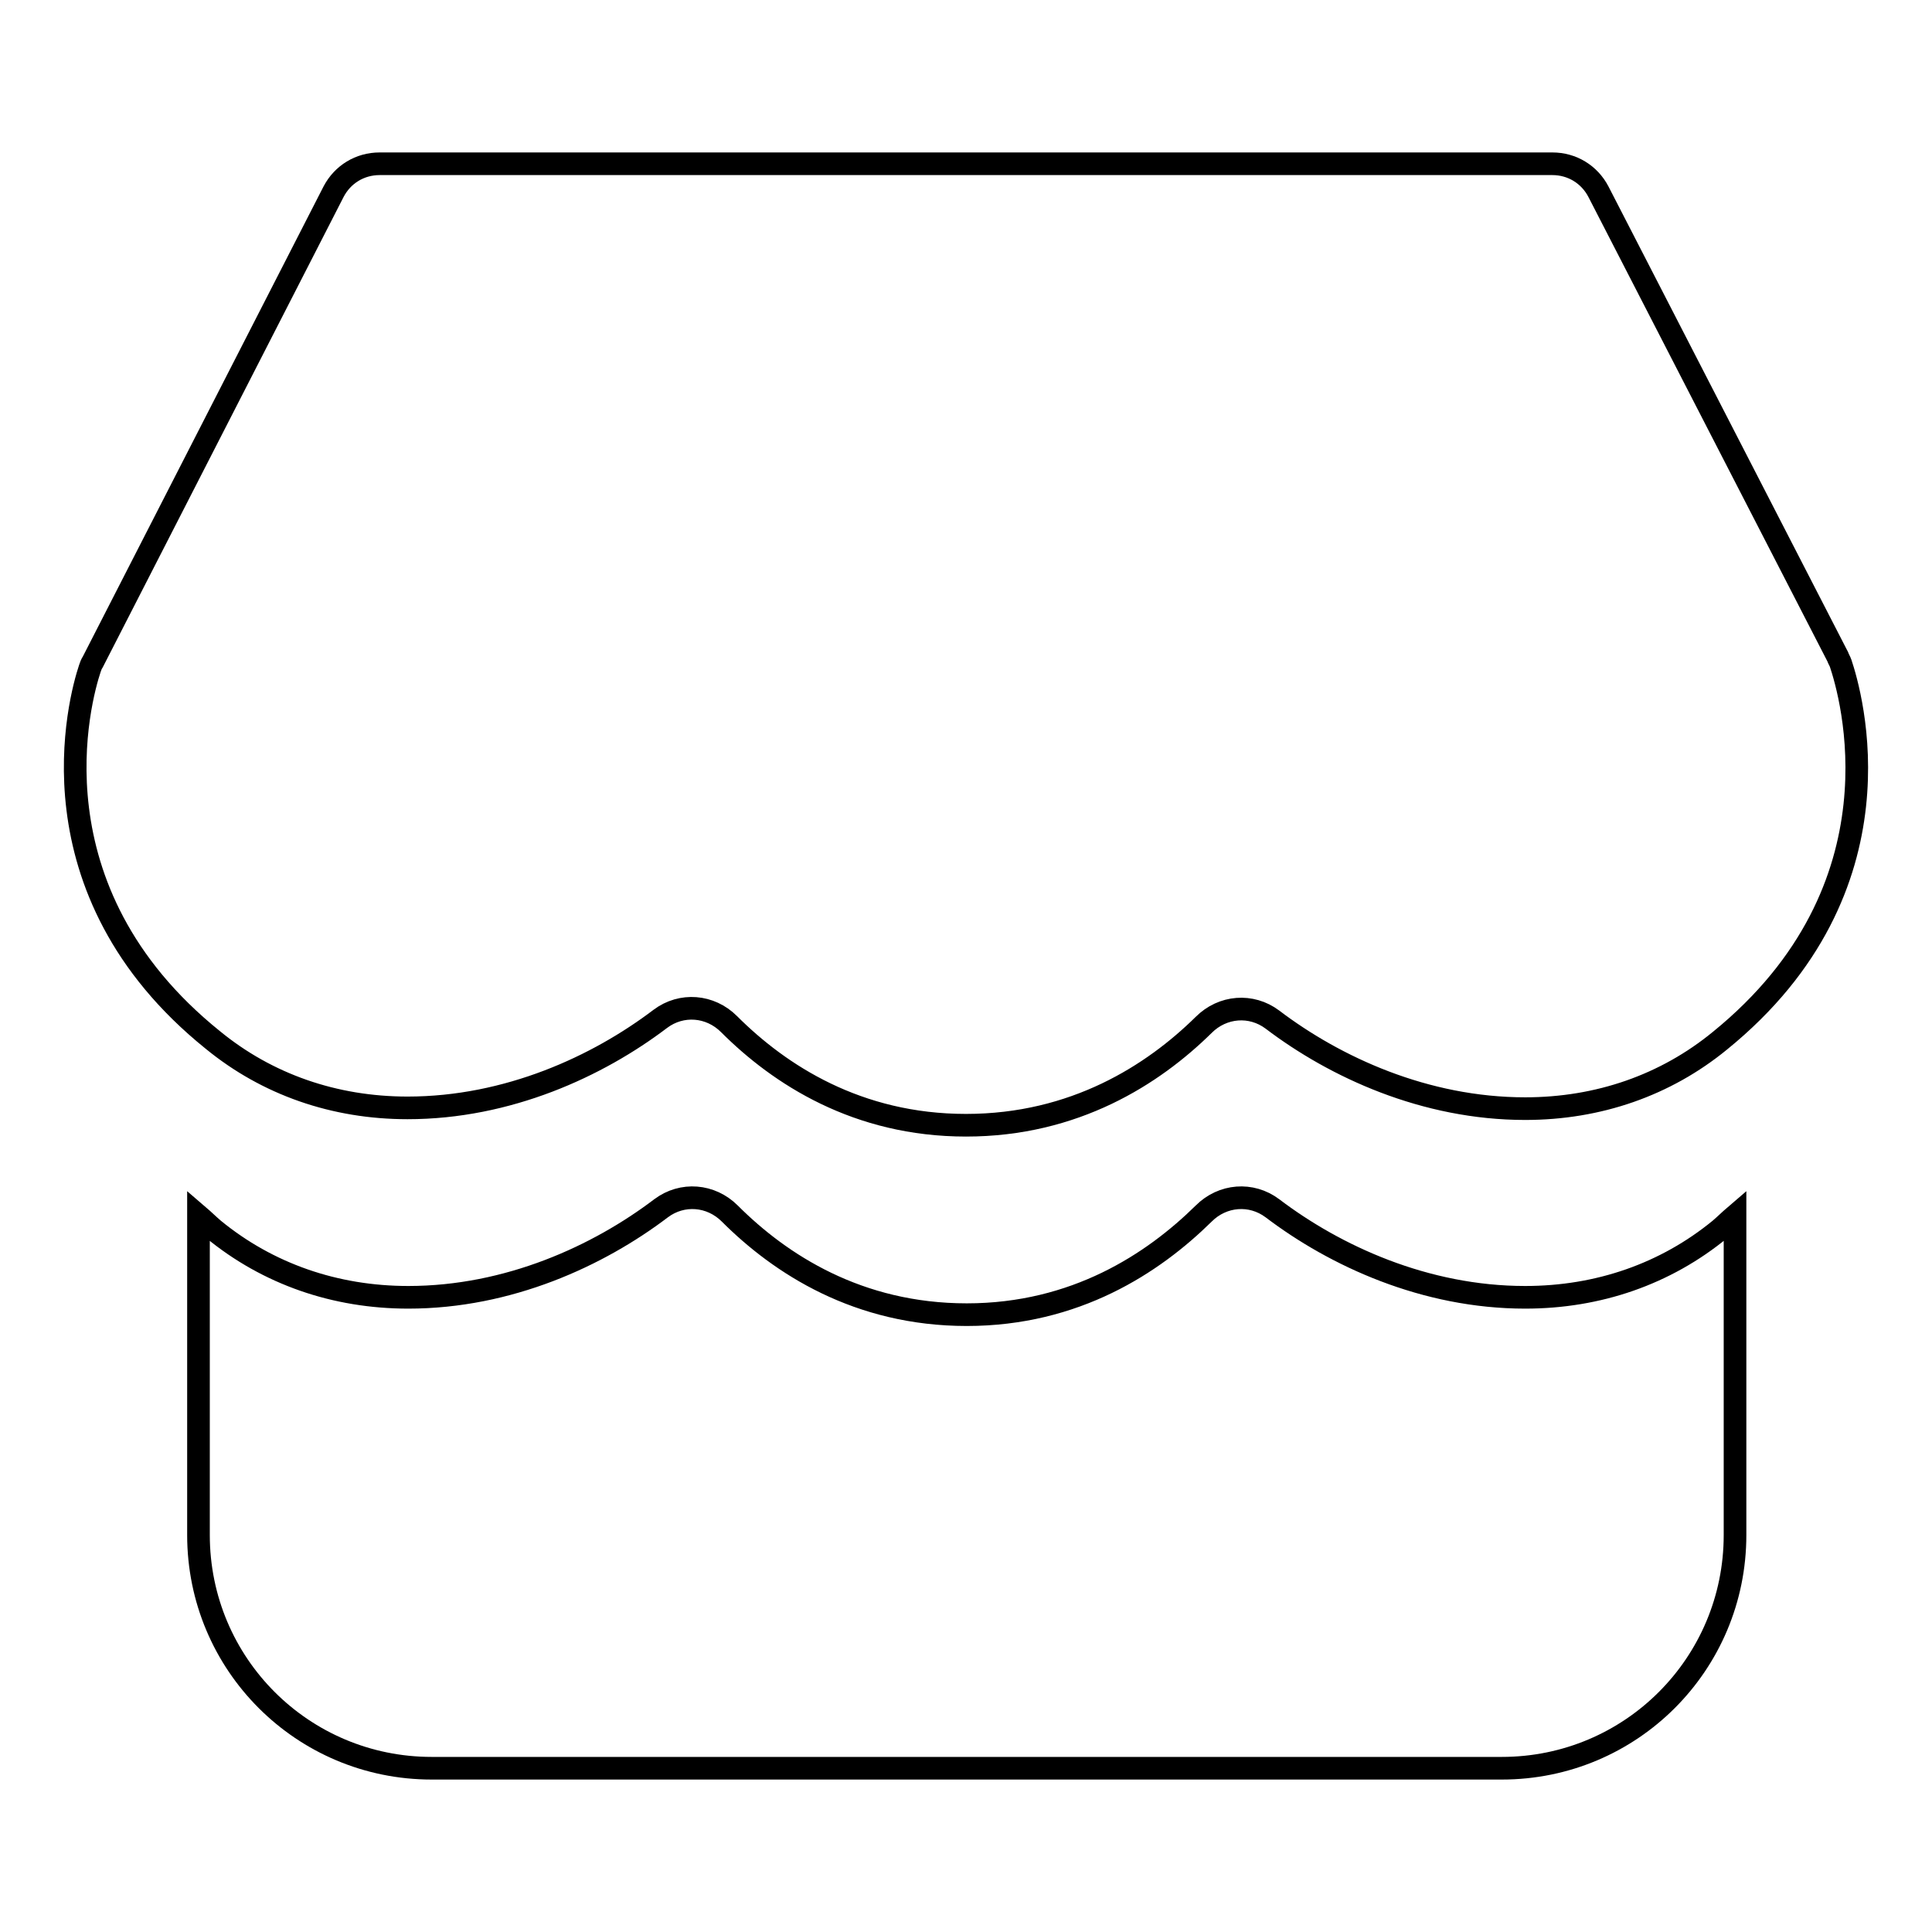
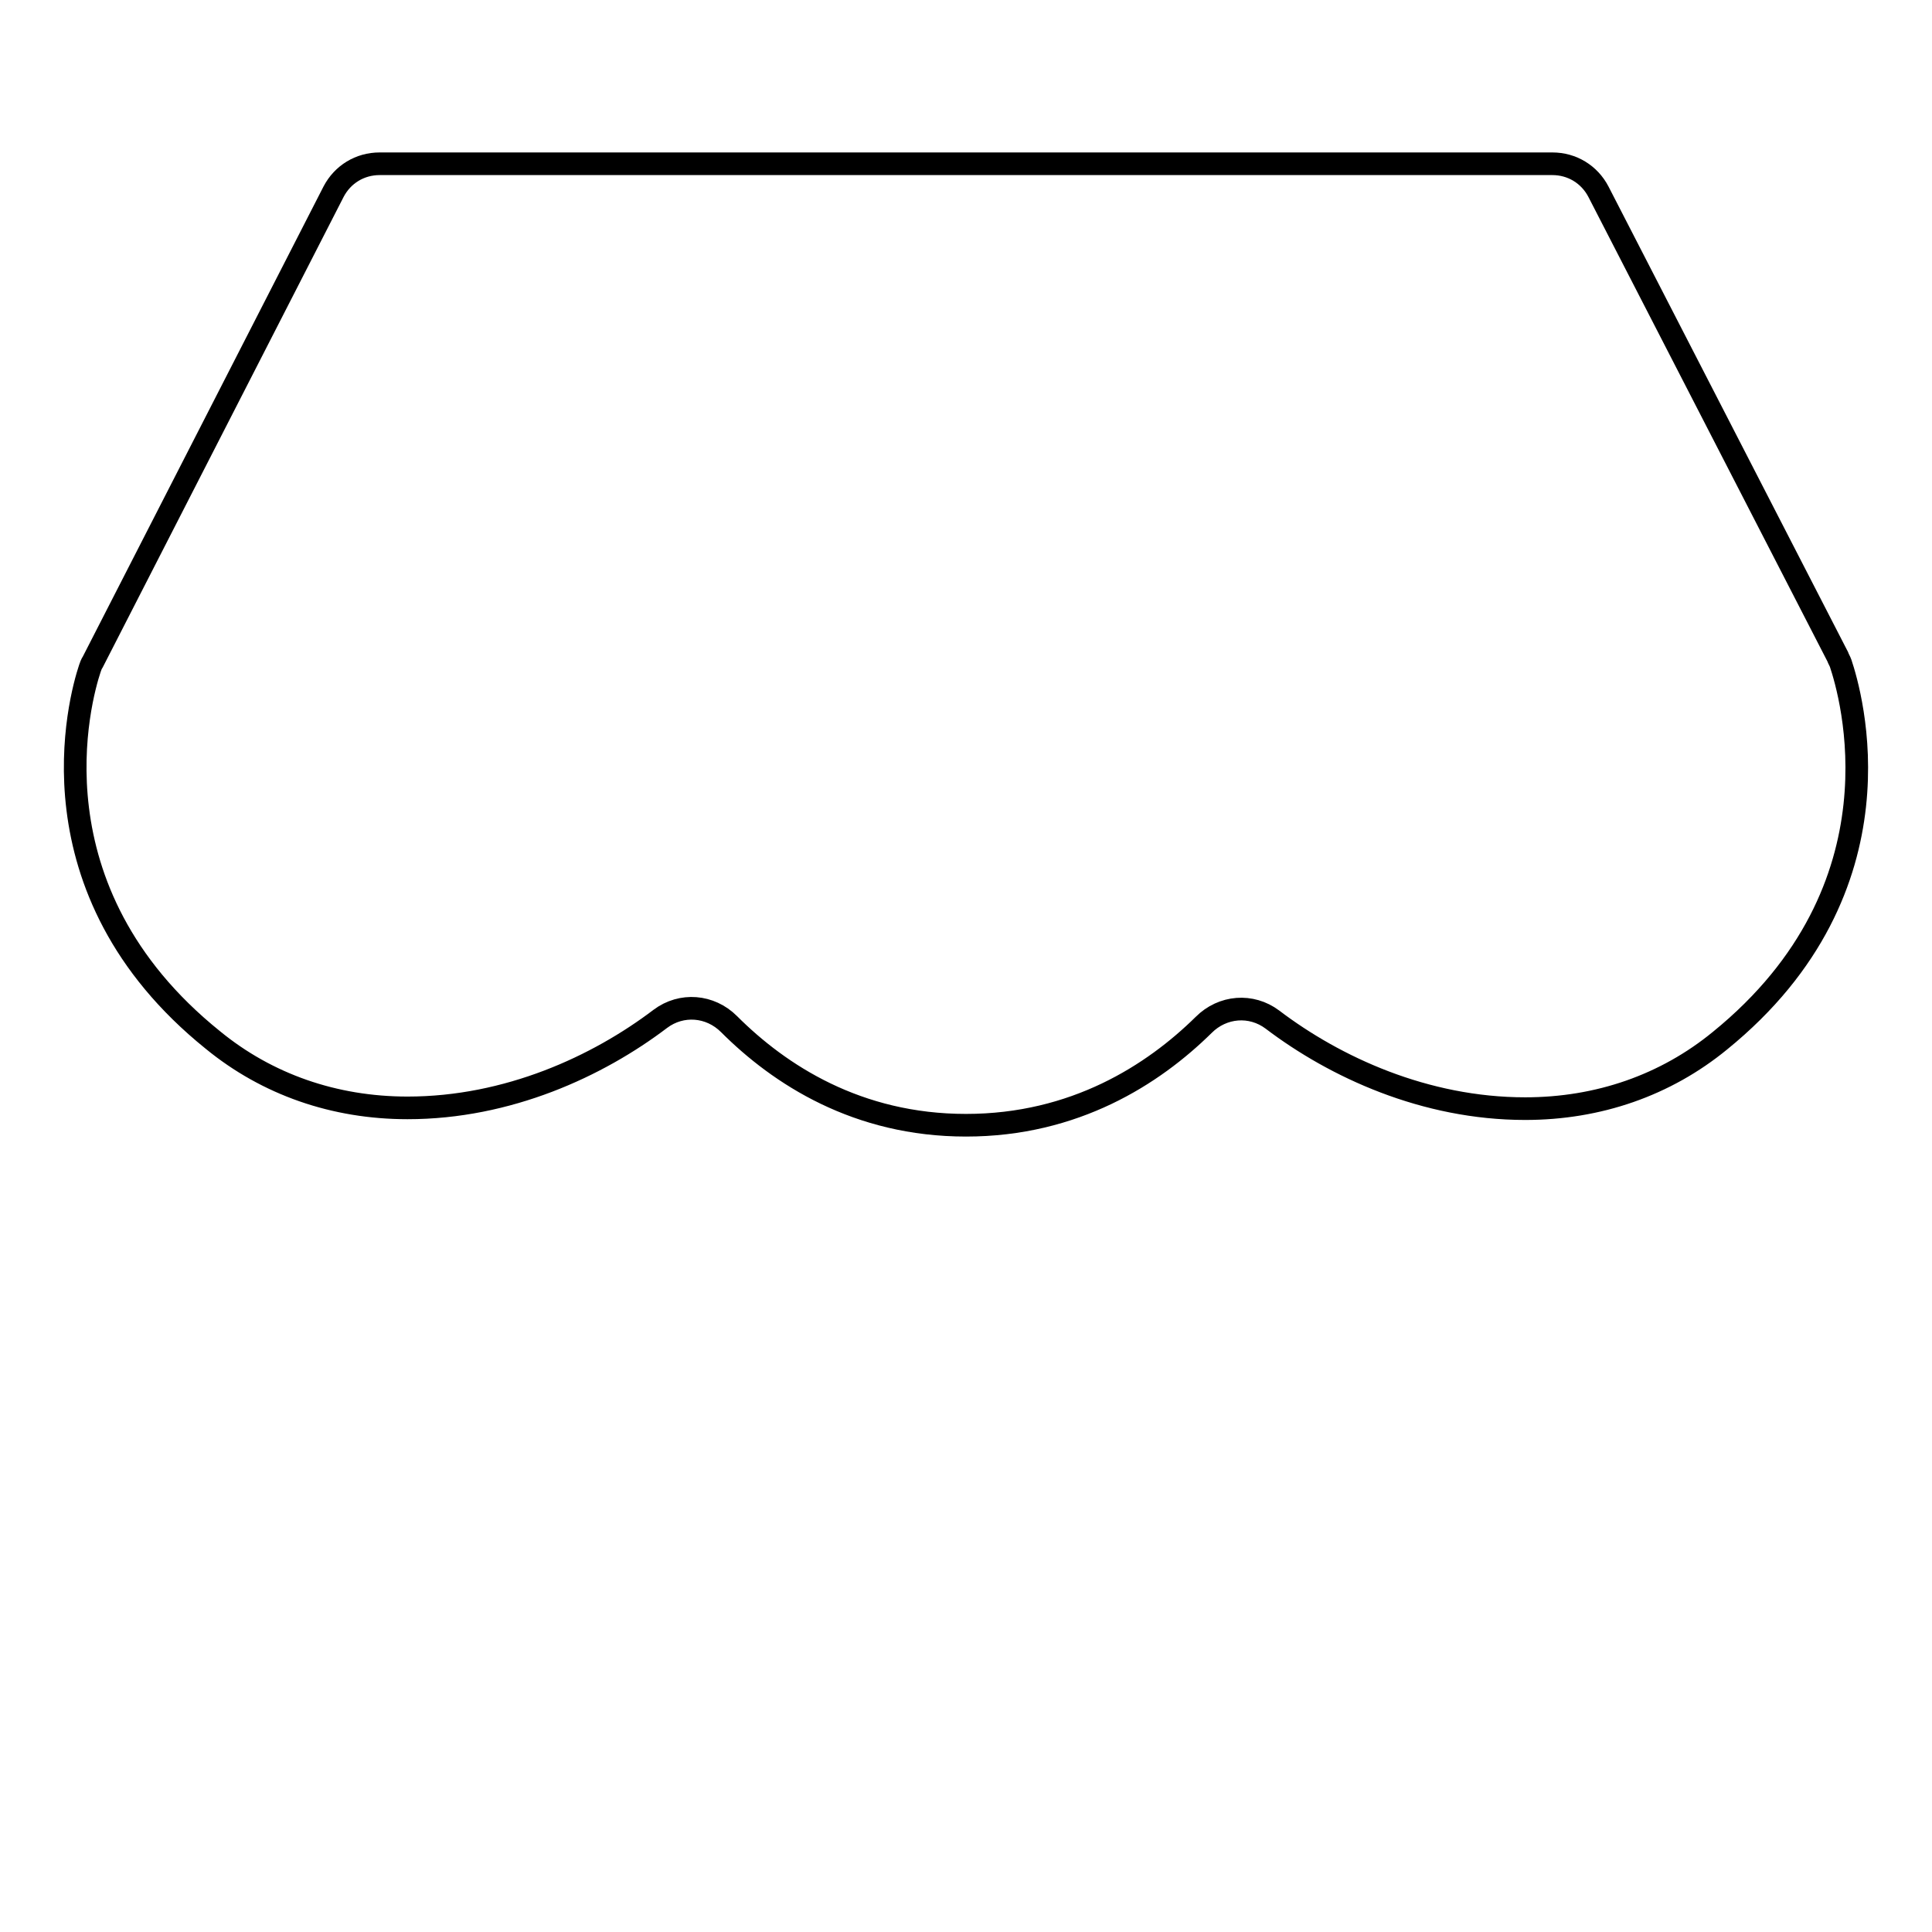
<svg xmlns="http://www.w3.org/2000/svg" version="1.1" x="0px" y="0px" viewBox="0 0 256 256" enable-background="new 0 0 256 256" xml:space="preserve">
  <g>
    <g>
-       <path stroke-width="3" fill-opacity="0" stroke="#000000" d="M227.9,162.9c-7.2,5.9-16.1,9-25.8,9c-13.3,0-25.2-5.5-33.5-11.8c-2.8-2.1-6.6-1.8-9.1,0.7c-6.7,6.6-17,13.4-31.4,13.4c-14.4,0-24.7-6.7-31.4-13.4c-2.5-2.5-6.3-2.8-9.1-0.7c-8.3,6.3-20.2,11.8-33.5,11.8c-9.7,0-18.6-3.1-25.8-9c-0.7-0.6-1.3-1.2-2-1.8v42.3c0,17.1,13.8,30.9,30.9,30.9h141.8c17.1,0,30.9-13.8,30.9-30.9v-42.3C229.2,161.7,228.6,162.3,227.9,162.9z" />
      <path stroke-width="3" fill-opacity="0" stroke="#000000" d="M128,149.1c-14.4,0-24.7-6.7-31.4-13.4c-2.5-2.5-6.3-2.8-9.1-0.7c-8.3,6.3-20.2,11.8-33.5,11.8c-9.7,0-18.6-3.1-25.8-9C3.5,117.9,10.6,92.5,11.9,88.6c0.1-0.3,0.2-0.6,0.4-0.9l31.9-62.3c1.2-2.3,3.5-3.7,6.1-3.7h155.4c2.6,0,4.9,1.4,6.1,3.7L243.5,87c0.1,0.3,0.3,0.6,0.4,0.9c1.3,3.9,9,29.7-16,50c-7.2,5.9-16.1,9-25.8,9c-13.3,0-25.2-5.5-33.5-11.8c-2.8-2.1-6.6-1.8-9.1,0.7C152.8,142.4,142.4,149.1,128,149.1z" />
    </g>
  </g>
</svg>